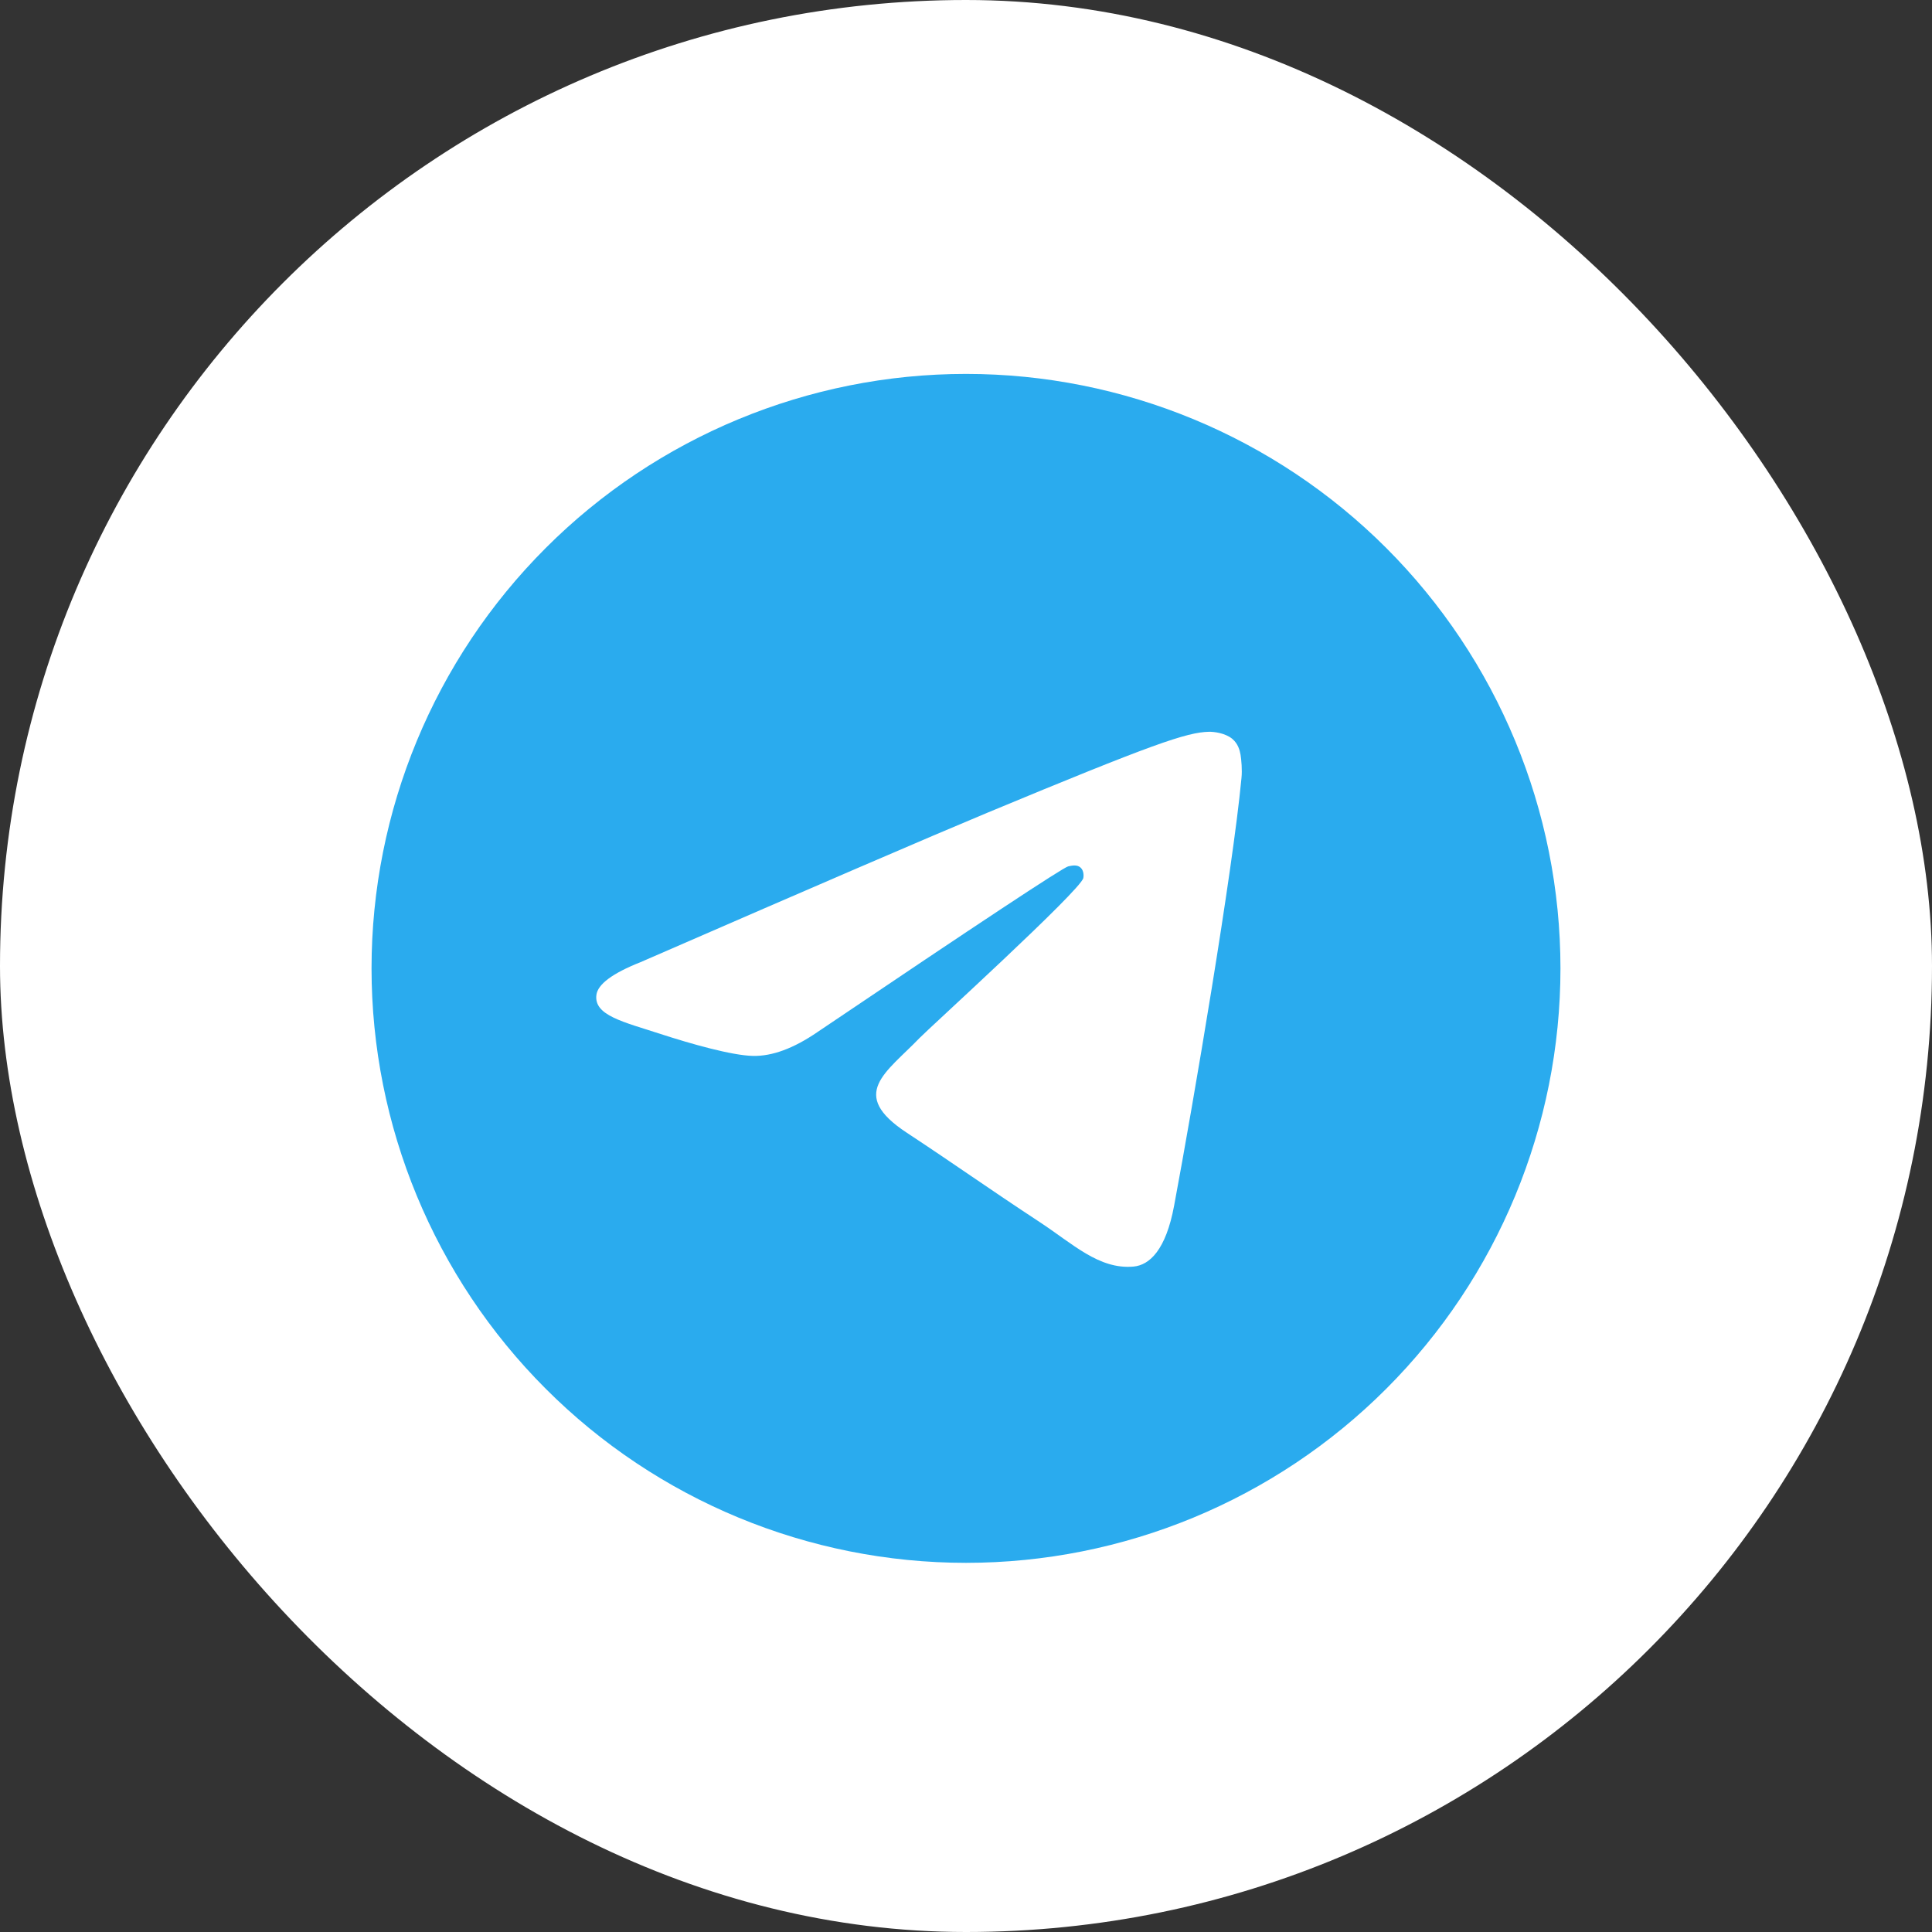
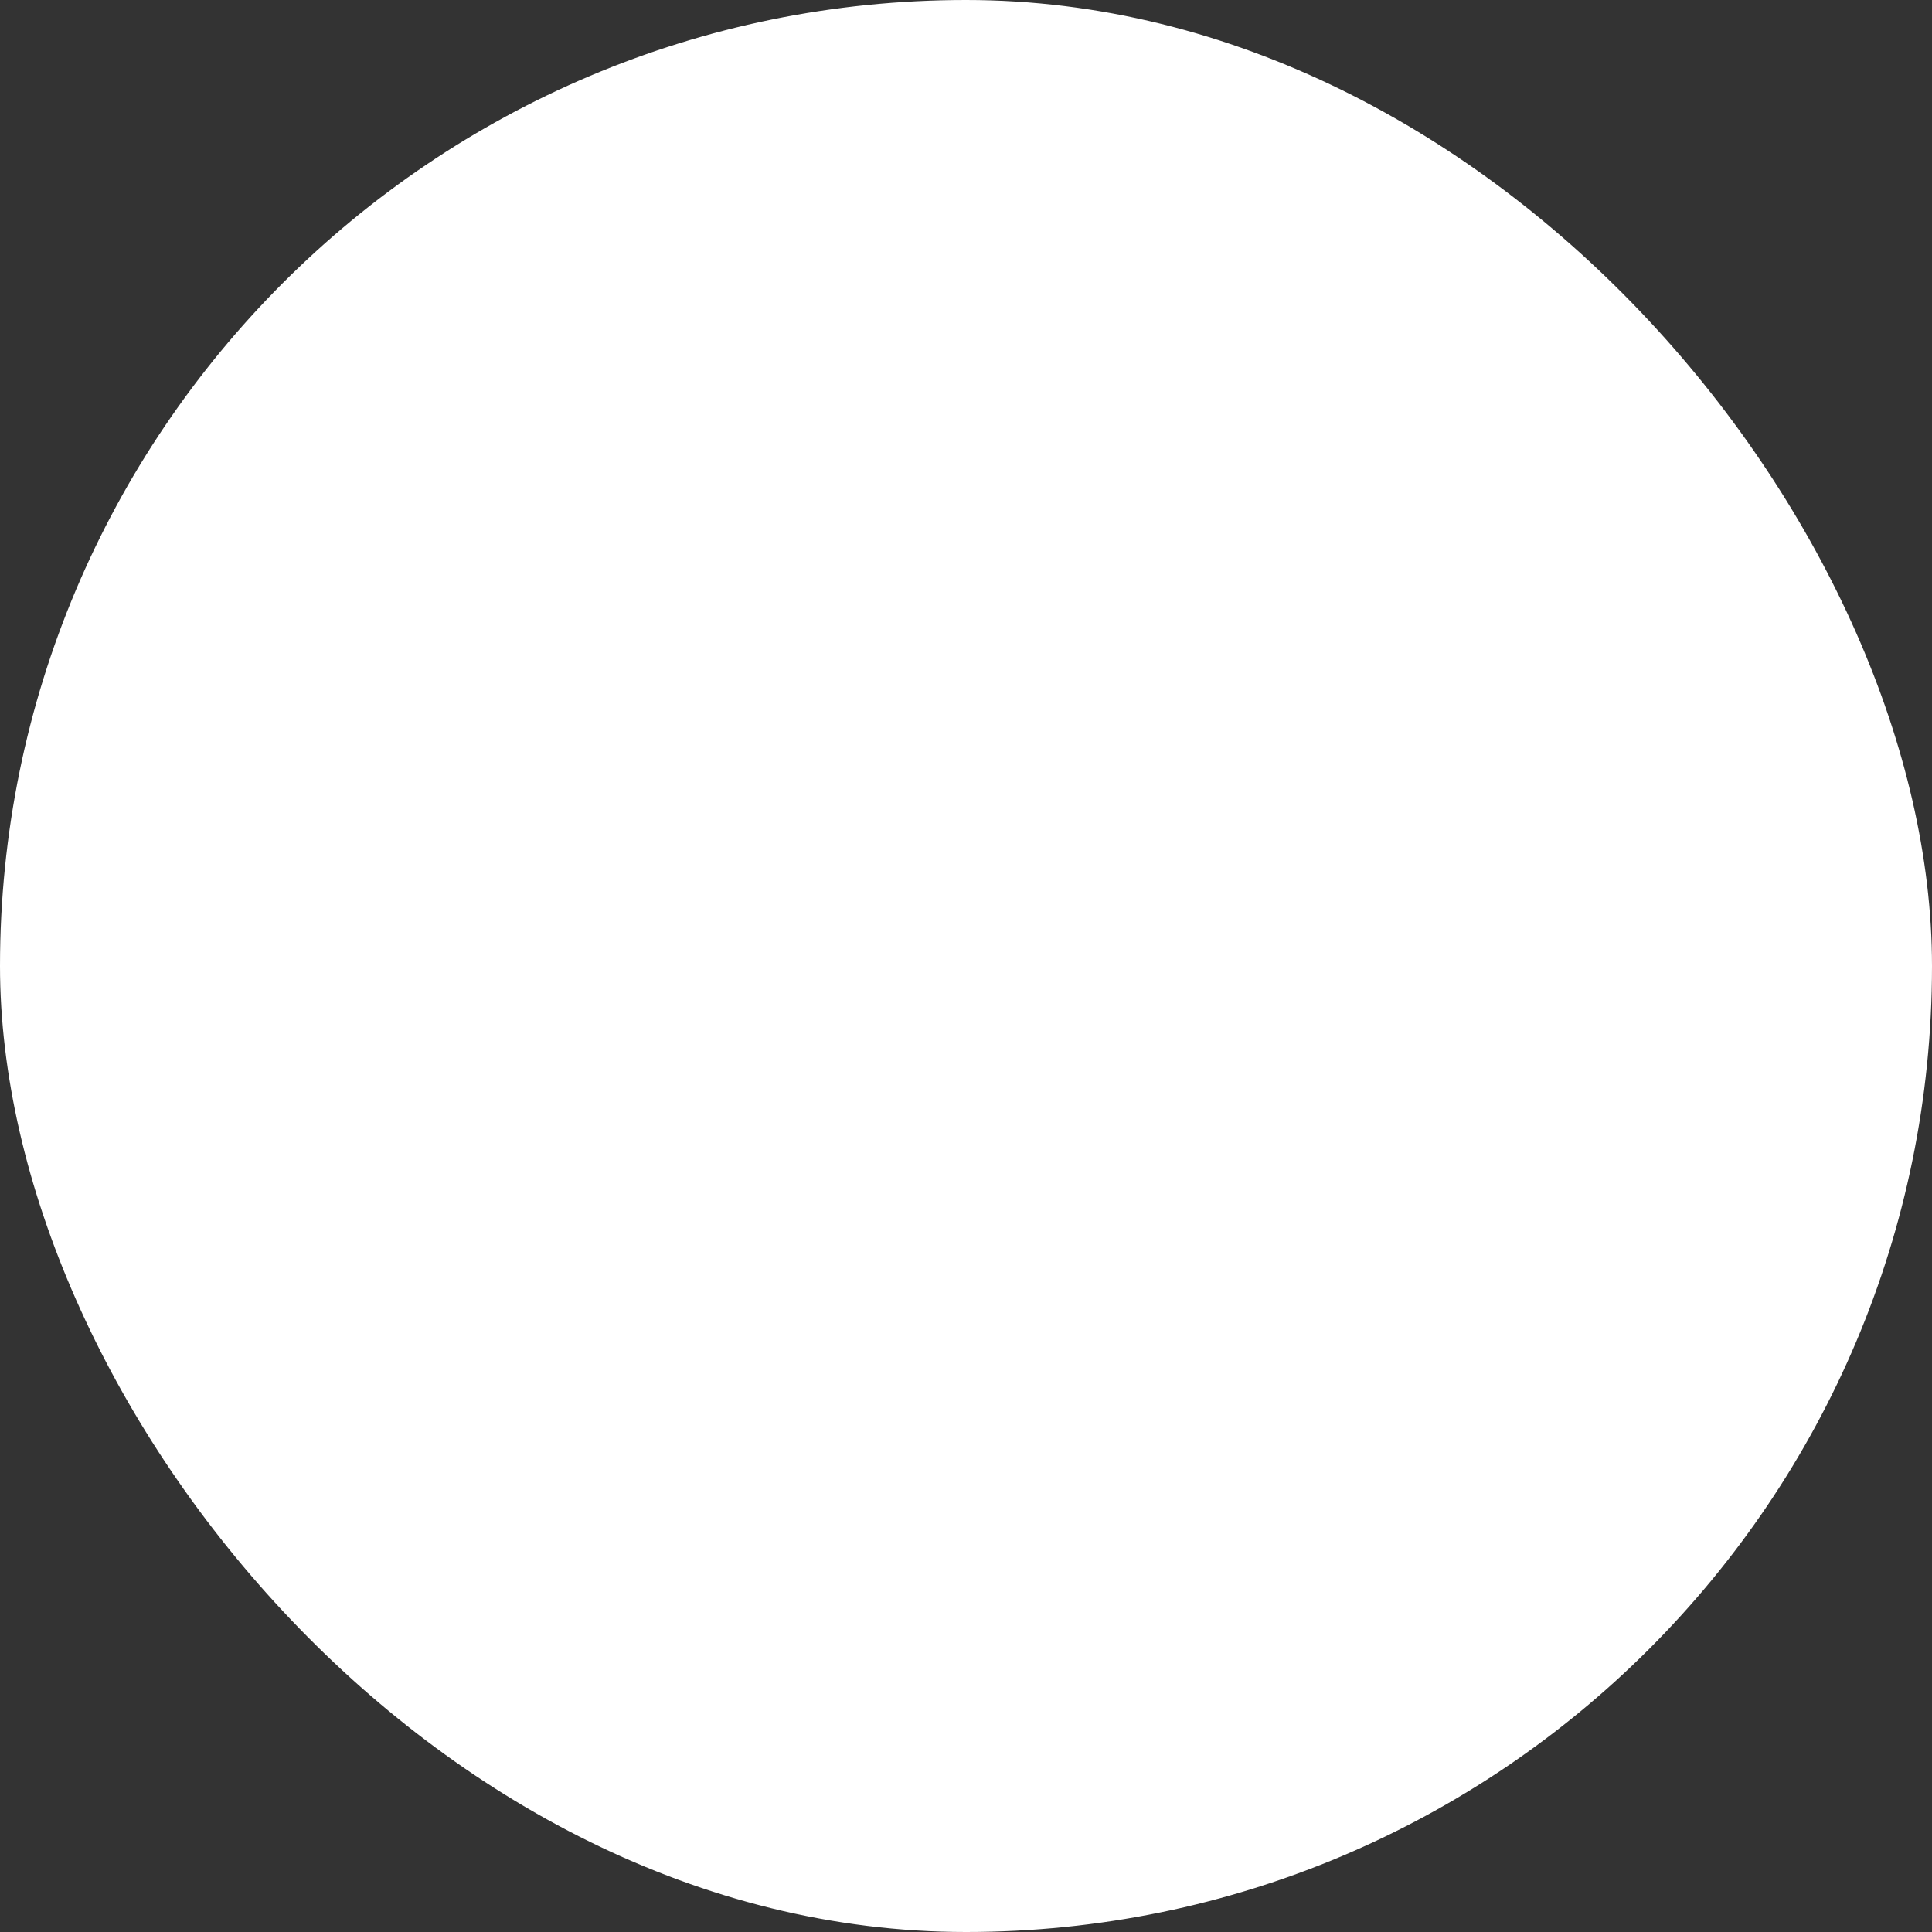
<svg xmlns="http://www.w3.org/2000/svg" width="26" height="26" viewBox="0 0 26 26" fill="none">
  <rect x="0" y="0" width="26" height="26" fill="#333333" stroke="none" />
  <rect width="26" height="26" rx="13" fill="white" />
  <g clip-path="url(#clip0_76_1009)">
-     <path d="M13 5.032C10.879 5.032 8.842 5.876 7.344 7.375C5.843 8.876 5 10.911 5 13.032C5 15.153 5.844 17.189 7.344 18.689C8.842 20.189 10.879 21.032 13 21.032C15.121 21.032 17.157 20.189 18.656 18.689C20.156 17.189 21 15.153 21 13.032C21 10.911 20.156 8.875 18.656 7.375C17.157 5.876 15.121 5.032 13 5.032Z" fill="url(#paint0_linear_76_1009)" />
+     <path d="M13 5.032C5.843 8.876 5 10.911 5 13.032C5 15.153 5.844 17.189 7.344 18.689C8.842 20.189 10.879 21.032 13 21.032C15.121 21.032 17.157 20.189 18.656 18.689C20.156 17.189 21 15.153 21 13.032C21 10.911 20.156 8.875 18.656 7.375C17.157 5.876 15.121 5.032 13 5.032Z" fill="url(#paint0_linear_76_1009)" />
    <path d="M8.621 12.948C10.954 11.932 12.509 11.262 13.286 10.938C15.509 10.014 15.97 9.854 16.271 9.848C16.337 9.847 16.485 9.864 16.581 9.941C16.661 10.007 16.684 10.096 16.695 10.158C16.705 10.22 16.719 10.362 16.707 10.473C16.587 11.738 16.066 14.808 15.801 16.224C15.69 16.824 15.469 17.025 15.255 17.045C14.79 17.087 14.437 16.738 13.987 16.443C13.284 15.981 12.886 15.694 12.202 15.243C11.412 14.723 11.925 14.437 12.375 13.969C12.492 13.847 14.54 11.985 14.579 11.816C14.584 11.795 14.589 11.716 14.541 11.675C14.495 11.633 14.426 11.648 14.376 11.659C14.305 11.675 13.181 12.418 11.001 13.889C10.682 14.108 10.394 14.215 10.134 14.21C9.849 14.204 9.299 14.048 8.89 13.915C8.39 13.752 7.991 13.666 8.026 13.39C8.044 13.246 8.242 13.098 8.621 12.948Z" fill="white" />
  </g>
  <defs>
    <linearGradient id="paint0_linear_76_1009" x1="805" y1="5.032" x2="805" y2="1605.03" gradientUnits="userSpaceOnUse">
      <stop stop-color="#2AABEE" />
      <stop offset="1" stop-color="#229ED9" />
    </linearGradient>
    <clipPath id="clip0_76_1009">
-       <rect width="16" height="16" fill="white" transform="translate(5 5.032)" />
-     </clipPath>
+       </clipPath>
  </defs>
</svg>